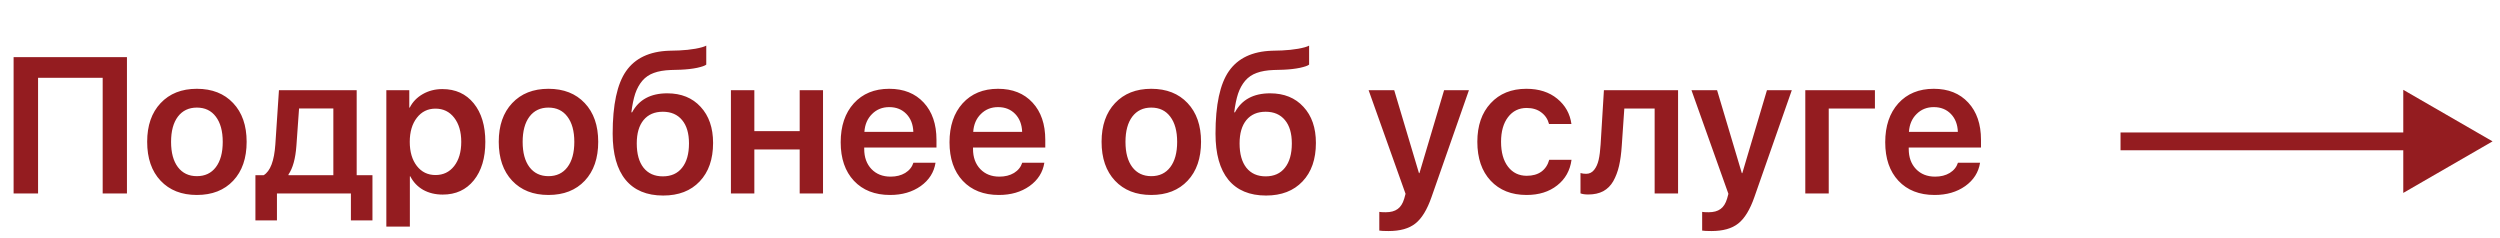
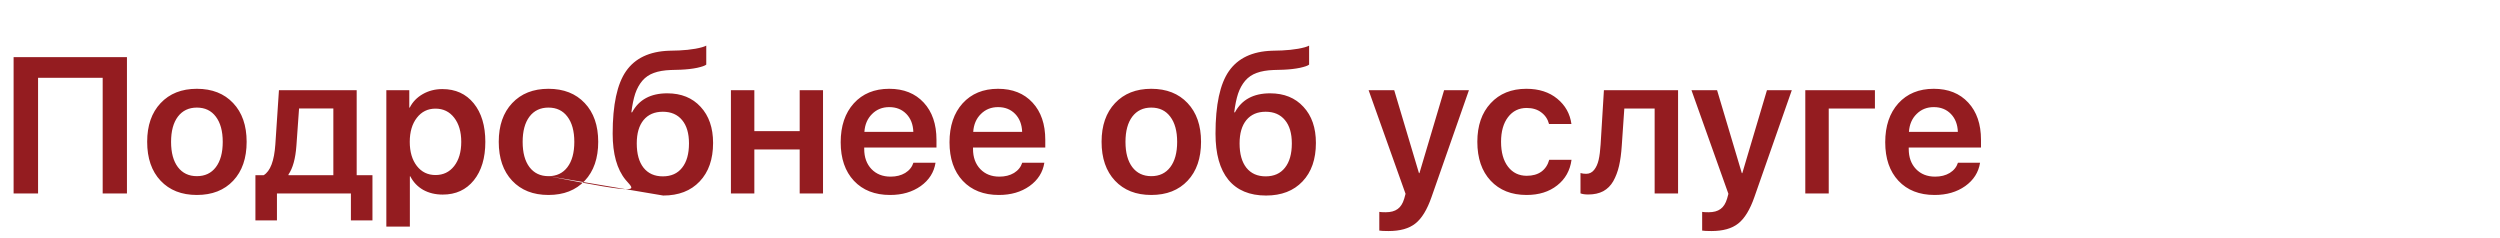
<svg xmlns="http://www.w3.org/2000/svg" width="168" height="16" viewBox="0 0 168 16" fill="none">
-   <path d="M8.531 13H6.9V5.23H2.558V13H0.914V3.84H8.531V13ZM13.229 13.102C12.204 13.102 11.392 12.782 10.791 12.143C10.19 11.504 9.89 10.632 9.89 9.528C9.89 8.436 10.19 7.571 10.791 6.932C11.396 6.288 12.209 5.967 13.229 5.967C14.253 5.967 15.065 6.286 15.666 6.925C16.271 7.564 16.574 8.432 16.574 9.528C16.574 10.632 16.273 11.504 15.672 12.143C15.072 12.782 14.257 13.102 13.229 13.102ZM13.229 11.838C13.774 11.838 14.2 11.637 14.504 11.235C14.813 10.829 14.968 10.262 14.968 9.534C14.968 8.811 14.813 8.246 14.504 7.839C14.2 7.433 13.774 7.23 13.229 7.23C12.687 7.23 12.262 7.433 11.953 7.839C11.648 8.246 11.496 8.811 11.496 9.534C11.496 10.258 11.648 10.823 11.953 11.229C12.262 11.635 12.687 11.838 13.229 11.838ZM22.401 11.775V7.287H20.097L19.919 9.788C19.855 10.66 19.678 11.305 19.386 11.724V11.775H22.401ZM18.611 14.809H17.164V11.775H17.716C18.165 11.504 18.427 10.814 18.503 9.706L18.745 6.062H23.969V11.775H25.029V14.809H23.581V13H18.611V14.809ZM29.726 5.986C30.61 5.986 31.313 6.305 31.834 6.944C32.354 7.583 32.614 8.447 32.614 9.534C32.614 10.617 32.356 11.479 31.84 12.118C31.324 12.757 30.627 13.076 29.752 13.076C29.256 13.076 28.818 12.97 28.438 12.759C28.061 12.543 27.773 12.24 27.574 11.851H27.543V15.228H25.962V6.062H27.504V7.23H27.536C27.727 6.849 28.019 6.547 28.412 6.322C28.806 6.098 29.244 5.986 29.726 5.986ZM29.263 11.762C29.787 11.762 30.206 11.561 30.52 11.159C30.837 10.753 30.996 10.211 30.996 9.534C30.996 8.857 30.837 8.315 30.52 7.909C30.206 7.503 29.787 7.3 29.263 7.3C28.746 7.3 28.33 7.505 28.012 7.916C27.695 8.326 27.536 8.866 27.536 9.534C27.536 10.203 27.695 10.742 28.012 11.153C28.33 11.559 28.746 11.762 29.263 11.762ZM36.855 13.102C35.83 13.102 35.018 12.782 34.417 12.143C33.816 11.504 33.516 10.632 33.516 9.528C33.516 8.436 33.816 7.571 34.417 6.932C35.022 6.288 35.835 5.967 36.855 5.967C37.879 5.967 38.691 6.286 39.292 6.925C39.897 7.564 40.2 8.432 40.2 9.528C40.2 10.632 39.899 11.504 39.298 12.143C38.697 12.782 37.883 13.102 36.855 13.102ZM36.855 11.838C37.4 11.838 37.826 11.637 38.13 11.235C38.439 10.829 38.594 10.262 38.594 9.534C38.594 8.811 38.439 8.246 38.13 7.839C37.826 7.433 37.4 7.23 36.855 7.23C36.313 7.23 35.888 7.433 35.579 7.839C35.274 8.246 35.122 8.811 35.122 9.534C35.122 10.258 35.274 10.823 35.579 11.229C35.888 11.635 36.313 11.838 36.855 11.838ZM44.567 13.14C43.462 13.14 42.62 12.788 42.041 12.086C41.461 11.379 41.171 10.345 41.171 8.982C41.171 7.044 41.471 5.643 42.072 4.78C42.677 3.912 43.64 3.455 44.96 3.409L45.64 3.39C46.025 3.373 46.389 3.335 46.731 3.275C47.078 3.212 47.322 3.142 47.461 3.066V4.342C47.377 4.414 47.172 4.486 46.846 4.558C46.52 4.625 46.15 4.668 45.735 4.685L45.075 4.704C44.626 4.721 44.247 4.786 43.938 4.9C43.63 5.01 43.371 5.186 43.164 5.427C42.961 5.668 42.802 5.956 42.688 6.291C42.578 6.625 42.491 7.044 42.428 7.547H42.478C42.935 6.697 43.723 6.271 44.84 6.271C45.779 6.271 46.526 6.574 47.081 7.179C47.639 7.78 47.919 8.588 47.919 9.604C47.919 10.7 47.618 11.563 47.017 12.194C46.42 12.824 45.604 13.14 44.567 13.14ZM44.541 11.851C45.1 11.851 45.532 11.659 45.836 11.273C46.145 10.888 46.3 10.342 46.3 9.636C46.3 8.959 46.145 8.436 45.836 8.068C45.528 7.695 45.096 7.509 44.541 7.509C43.987 7.509 43.556 7.695 43.247 8.068C42.942 8.44 42.79 8.963 42.79 9.636C42.79 10.342 42.942 10.888 43.247 11.273C43.556 11.659 43.987 11.851 44.541 11.851ZM53.739 13V10.042H50.692V13H49.118V6.062H50.692V8.811H53.739V6.062H55.307V13H53.739ZM59.757 7.198C59.296 7.198 58.91 7.353 58.602 7.662C58.293 7.966 58.121 8.366 58.087 8.861H61.376C61.359 8.362 61.202 7.96 60.906 7.655C60.609 7.351 60.227 7.198 59.757 7.198ZM61.382 10.937H62.867C62.766 11.58 62.433 12.103 61.871 12.505C61.308 12.903 60.622 13.102 59.814 13.102C58.79 13.102 57.98 12.784 57.383 12.149C56.79 11.515 56.494 10.651 56.494 9.56C56.494 8.468 56.788 7.596 57.377 6.944C57.969 6.293 58.762 5.967 59.757 5.967C60.73 5.967 61.502 6.276 62.074 6.894C62.645 7.511 62.931 8.345 62.931 9.395V9.915H58.075V10.01C58.075 10.569 58.238 11.02 58.563 11.362C58.889 11.701 59.317 11.87 59.846 11.87C60.227 11.87 60.554 11.788 60.83 11.623C61.105 11.453 61.289 11.225 61.382 10.937ZM67.069 7.198C66.608 7.198 66.223 7.353 65.914 7.662C65.605 7.966 65.434 8.366 65.4 8.861H68.688C68.671 8.362 68.514 7.96 68.218 7.655C67.922 7.351 67.539 7.198 67.069 7.198ZM68.694 10.937H70.18C70.078 11.58 69.746 12.103 69.183 12.505C68.62 12.903 67.935 13.102 67.126 13.102C66.102 13.102 65.292 12.784 64.695 12.149C64.103 11.515 63.807 10.651 63.807 9.56C63.807 8.468 64.101 7.596 64.689 6.944C65.281 6.293 66.075 5.967 67.069 5.967C68.043 5.967 68.815 6.276 69.386 6.894C69.957 7.511 70.243 8.345 70.243 9.395V9.915H65.387V10.01C65.387 10.569 65.55 11.02 65.876 11.362C66.202 11.701 66.629 11.87 67.158 11.87C67.539 11.87 67.867 11.788 68.142 11.623C68.417 11.453 68.601 11.225 68.694 10.937ZM77.365 13.102C76.341 13.102 75.529 12.782 74.928 12.143C74.327 11.504 74.026 10.632 74.026 9.528C74.026 8.436 74.327 7.571 74.928 6.932C75.533 6.288 76.345 5.967 77.365 5.967C78.389 5.967 79.202 6.286 79.803 6.925C80.408 7.564 80.71 8.432 80.71 9.528C80.71 10.632 80.41 11.504 79.809 12.143C79.208 12.782 78.394 13.102 77.365 13.102ZM77.365 11.838C77.911 11.838 78.336 11.637 78.641 11.235C78.95 10.829 79.105 10.262 79.105 9.534C79.105 8.811 78.95 8.246 78.641 7.839C78.336 7.433 77.911 7.23 77.365 7.23C76.824 7.23 76.398 7.433 76.089 7.839C75.785 8.246 75.632 8.811 75.632 9.534C75.632 10.258 75.785 10.823 76.089 11.229C76.398 11.635 76.824 11.838 77.365 11.838ZM85.078 13.14C83.973 13.14 83.131 12.788 82.551 12.086C81.972 11.379 81.682 10.345 81.682 8.982C81.682 7.044 81.982 5.643 82.583 4.78C83.188 3.912 84.151 3.455 85.471 3.409L86.15 3.39C86.535 3.373 86.899 3.335 87.242 3.275C87.589 3.212 87.832 3.142 87.972 3.066V4.342C87.888 4.414 87.682 4.486 87.356 4.558C87.031 4.625 86.66 4.668 86.246 4.685L85.585 4.704C85.137 4.721 84.758 4.786 84.449 4.9C84.14 5.01 83.882 5.186 83.675 5.427C83.472 5.668 83.313 5.956 83.199 6.291C83.089 6.625 83.002 7.044 82.939 7.547H82.989C83.446 6.697 84.233 6.271 85.351 6.271C86.29 6.271 87.037 6.574 87.591 7.179C88.15 7.78 88.429 8.588 88.429 9.604C88.429 10.7 88.129 11.563 87.528 12.194C86.931 12.824 86.114 13.14 85.078 13.14ZM85.052 11.851C85.611 11.851 86.043 11.659 86.347 11.273C86.656 10.888 86.811 10.342 86.811 9.636C86.811 8.959 86.656 8.436 86.347 8.068C86.038 7.695 85.607 7.509 85.052 7.509C84.498 7.509 84.066 7.695 83.757 8.068C83.453 8.44 83.3 8.963 83.3 9.636C83.3 10.342 83.453 10.888 83.757 11.273C84.066 11.659 84.498 11.851 85.052 11.851ZM93.311 15.526C93.002 15.526 92.794 15.516 92.689 15.495V14.238C92.769 14.255 92.913 14.263 93.12 14.263C93.459 14.263 93.725 14.191 93.92 14.047C94.119 13.908 94.267 13.675 94.364 13.349L94.453 13.025L91.971 6.062H93.691L95.355 11.635H95.386L97.043 6.062H98.712L96.199 13.241C95.903 14.092 95.541 14.684 95.113 15.019C94.69 15.357 94.089 15.526 93.311 15.526ZM105.6 8.334H104.095C104.011 8.009 103.837 7.748 103.575 7.554C103.317 7.355 102.989 7.255 102.591 7.255C102.07 7.255 101.653 7.461 101.34 7.871C101.027 8.282 100.871 8.834 100.871 9.528C100.871 10.239 101.027 10.797 101.34 11.204C101.653 11.61 102.072 11.813 102.597 11.813C102.991 11.813 103.317 11.722 103.575 11.54C103.833 11.354 104.011 11.087 104.108 10.74H105.606C105.509 11.46 105.187 12.033 104.641 12.46C104.099 12.888 103.414 13.102 102.584 13.102C101.573 13.102 100.769 12.782 100.172 12.143C99.576 11.504 99.277 10.632 99.277 9.528C99.277 8.444 99.576 7.581 100.172 6.938C100.769 6.291 101.569 5.967 102.572 5.967C103.414 5.967 104.106 6.189 104.647 6.633C105.189 7.078 105.507 7.645 105.6 8.334ZM108.983 9.788C108.949 10.313 108.888 10.768 108.799 11.153C108.71 11.534 108.581 11.874 108.412 12.175C108.242 12.471 108.018 12.695 107.739 12.848C107.459 12.996 107.123 13.07 106.729 13.07C106.514 13.07 106.34 13.044 106.209 12.994V11.629C106.323 11.663 106.45 11.68 106.59 11.68C106.806 11.68 106.983 11.593 107.123 11.419C107.263 11.246 107.364 11.022 107.428 10.747C107.491 10.472 107.536 10.124 107.561 9.706L107.783 6.062H112.766V13H111.192V7.293H109.154L108.983 9.788ZM115.007 15.526C114.698 15.526 114.491 15.516 114.385 15.495V14.238C114.465 14.255 114.609 14.263 114.816 14.263C115.155 14.263 115.422 14.191 115.616 14.047C115.815 13.908 115.963 13.675 116.061 13.349L116.149 13.025L113.667 6.062H115.388L117.051 11.635H117.083L118.739 6.062H120.409L117.895 13.241C117.599 14.092 117.237 14.684 116.81 15.019C116.386 15.357 115.785 15.526 115.007 15.526ZM125.995 7.293H122.891V13H121.316V6.062H125.995V7.293ZM129.949 7.198C129.488 7.198 129.103 7.353 128.794 7.662C128.485 7.966 128.314 8.366 128.28 8.861H131.568C131.551 8.362 131.394 7.96 131.098 7.655C130.802 7.351 130.419 7.198 129.949 7.198ZM131.574 10.937H133.06C132.958 11.58 132.626 12.103 132.063 12.505C131.5 12.903 130.815 13.102 130.006 13.102C128.982 13.102 128.172 12.784 127.575 12.149C126.983 11.515 126.687 10.651 126.687 9.56C126.687 8.468 126.981 7.596 127.569 6.944C128.161 6.293 128.955 5.967 129.949 5.967C130.923 5.967 131.695 6.276 132.266 6.894C132.837 7.511 133.123 8.345 133.123 9.395V9.915H128.267V10.01C128.267 10.569 128.43 11.02 128.756 11.362C129.082 11.701 129.509 11.87 130.038 11.87C130.419 11.87 130.747 11.788 131.022 11.623C131.297 11.453 131.481 11.225 131.574 10.937Z" fill="#941C20" />
-   <path d="M167.5 9.5L161.5 6.036V12.964L167.5 9.5ZM142.5 10.1H162.1V8.9H142.5V10.1Z" fill="#941C20" />
+   <path d="M8.531 13H6.9V5.23H2.558V13H0.914V3.84H8.531V13ZM13.229 13.102C12.204 13.102 11.392 12.782 10.791 12.143C10.19 11.504 9.89 10.632 9.89 9.528C9.89 8.436 10.19 7.571 10.791 6.932C11.396 6.288 12.209 5.967 13.229 5.967C14.253 5.967 15.065 6.286 15.666 6.925C16.271 7.564 16.574 8.432 16.574 9.528C16.574 10.632 16.273 11.504 15.672 12.143C15.072 12.782 14.257 13.102 13.229 13.102ZM13.229 11.838C13.774 11.838 14.2 11.637 14.504 11.235C14.813 10.829 14.968 10.262 14.968 9.534C14.968 8.811 14.813 8.246 14.504 7.839C14.2 7.433 13.774 7.23 13.229 7.23C12.687 7.23 12.262 7.433 11.953 7.839C11.648 8.246 11.496 8.811 11.496 9.534C11.496 10.258 11.648 10.823 11.953 11.229C12.262 11.635 12.687 11.838 13.229 11.838ZM22.401 11.775V7.287H20.097L19.919 9.788C19.855 10.66 19.678 11.305 19.386 11.724V11.775H22.401ZM18.611 14.809H17.164V11.775H17.716C18.165 11.504 18.427 10.814 18.503 9.706L18.745 6.062H23.969V11.775H25.029V14.809H23.581V13H18.611V14.809ZM29.726 5.986C30.61 5.986 31.313 6.305 31.834 6.944C32.354 7.583 32.614 8.447 32.614 9.534C32.614 10.617 32.356 11.479 31.84 12.118C31.324 12.757 30.627 13.076 29.752 13.076C29.256 13.076 28.818 12.97 28.438 12.759C28.061 12.543 27.773 12.24 27.574 11.851H27.543V15.228H25.962V6.062H27.504V7.23H27.536C27.727 6.849 28.019 6.547 28.412 6.322C28.806 6.098 29.244 5.986 29.726 5.986ZM29.263 11.762C29.787 11.762 30.206 11.561 30.52 11.159C30.837 10.753 30.996 10.211 30.996 9.534C30.996 8.857 30.837 8.315 30.52 7.909C30.206 7.503 29.787 7.3 29.263 7.3C28.746 7.3 28.33 7.505 28.012 7.916C27.695 8.326 27.536 8.866 27.536 9.534C27.536 10.203 27.695 10.742 28.012 11.153C28.33 11.559 28.746 11.762 29.263 11.762ZM36.855 13.102C35.83 13.102 35.018 12.782 34.417 12.143C33.816 11.504 33.516 10.632 33.516 9.528C33.516 8.436 33.816 7.571 34.417 6.932C35.022 6.288 35.835 5.967 36.855 5.967C37.879 5.967 38.691 6.286 39.292 6.925C39.897 7.564 40.2 8.432 40.2 9.528C40.2 10.632 39.899 11.504 39.298 12.143C38.697 12.782 37.883 13.102 36.855 13.102ZM36.855 11.838C37.4 11.838 37.826 11.637 38.13 11.235C38.439 10.829 38.594 10.262 38.594 9.534C38.594 8.811 38.439 8.246 38.13 7.839C37.826 7.433 37.4 7.23 36.855 7.23C36.313 7.23 35.888 7.433 35.579 7.839C35.274 8.246 35.122 8.811 35.122 9.534C35.122 10.258 35.274 10.823 35.579 11.229C35.888 11.635 36.313 11.838 36.855 11.838ZC43.462 13.14 42.62 12.788 42.041 12.086C41.461 11.379 41.171 10.345 41.171 8.982C41.171 7.044 41.471 5.643 42.072 4.78C42.677 3.912 43.64 3.455 44.96 3.409L45.64 3.39C46.025 3.373 46.389 3.335 46.731 3.275C47.078 3.212 47.322 3.142 47.461 3.066V4.342C47.377 4.414 47.172 4.486 46.846 4.558C46.52 4.625 46.15 4.668 45.735 4.685L45.075 4.704C44.626 4.721 44.247 4.786 43.938 4.9C43.63 5.01 43.371 5.186 43.164 5.427C42.961 5.668 42.802 5.956 42.688 6.291C42.578 6.625 42.491 7.044 42.428 7.547H42.478C42.935 6.697 43.723 6.271 44.84 6.271C45.779 6.271 46.526 6.574 47.081 7.179C47.639 7.78 47.919 8.588 47.919 9.604C47.919 10.7 47.618 11.563 47.017 12.194C46.42 12.824 45.604 13.14 44.567 13.14ZM44.541 11.851C45.1 11.851 45.532 11.659 45.836 11.273C46.145 10.888 46.3 10.342 46.3 9.636C46.3 8.959 46.145 8.436 45.836 8.068C45.528 7.695 45.096 7.509 44.541 7.509C43.987 7.509 43.556 7.695 43.247 8.068C42.942 8.44 42.79 8.963 42.79 9.636C42.79 10.342 42.942 10.888 43.247 11.273C43.556 11.659 43.987 11.851 44.541 11.851ZM53.739 13V10.042H50.692V13H49.118V6.062H50.692V8.811H53.739V6.062H55.307V13H53.739ZM59.757 7.198C59.296 7.198 58.91 7.353 58.602 7.662C58.293 7.966 58.121 8.366 58.087 8.861H61.376C61.359 8.362 61.202 7.96 60.906 7.655C60.609 7.351 60.227 7.198 59.757 7.198ZM61.382 10.937H62.867C62.766 11.58 62.433 12.103 61.871 12.505C61.308 12.903 60.622 13.102 59.814 13.102C58.79 13.102 57.98 12.784 57.383 12.149C56.79 11.515 56.494 10.651 56.494 9.56C56.494 8.468 56.788 7.596 57.377 6.944C57.969 6.293 58.762 5.967 59.757 5.967C60.73 5.967 61.502 6.276 62.074 6.894C62.645 7.511 62.931 8.345 62.931 9.395V9.915H58.075V10.01C58.075 10.569 58.238 11.02 58.563 11.362C58.889 11.701 59.317 11.87 59.846 11.87C60.227 11.87 60.554 11.788 60.83 11.623C61.105 11.453 61.289 11.225 61.382 10.937ZM67.069 7.198C66.608 7.198 66.223 7.353 65.914 7.662C65.605 7.966 65.434 8.366 65.4 8.861H68.688C68.671 8.362 68.514 7.96 68.218 7.655C67.922 7.351 67.539 7.198 67.069 7.198ZM68.694 10.937H70.18C70.078 11.58 69.746 12.103 69.183 12.505C68.62 12.903 67.935 13.102 67.126 13.102C66.102 13.102 65.292 12.784 64.695 12.149C64.103 11.515 63.807 10.651 63.807 9.56C63.807 8.468 64.101 7.596 64.689 6.944C65.281 6.293 66.075 5.967 67.069 5.967C68.043 5.967 68.815 6.276 69.386 6.894C69.957 7.511 70.243 8.345 70.243 9.395V9.915H65.387V10.01C65.387 10.569 65.55 11.02 65.876 11.362C66.202 11.701 66.629 11.87 67.158 11.87C67.539 11.87 67.867 11.788 68.142 11.623C68.417 11.453 68.601 11.225 68.694 10.937ZM77.365 13.102C76.341 13.102 75.529 12.782 74.928 12.143C74.327 11.504 74.026 10.632 74.026 9.528C74.026 8.436 74.327 7.571 74.928 6.932C75.533 6.288 76.345 5.967 77.365 5.967C78.389 5.967 79.202 6.286 79.803 6.925C80.408 7.564 80.71 8.432 80.71 9.528C80.71 10.632 80.41 11.504 79.809 12.143C79.208 12.782 78.394 13.102 77.365 13.102ZM77.365 11.838C77.911 11.838 78.336 11.637 78.641 11.235C78.95 10.829 79.105 10.262 79.105 9.534C79.105 8.811 78.95 8.246 78.641 7.839C78.336 7.433 77.911 7.23 77.365 7.23C76.824 7.23 76.398 7.433 76.089 7.839C75.785 8.246 75.632 8.811 75.632 9.534C75.632 10.258 75.785 10.823 76.089 11.229C76.398 11.635 76.824 11.838 77.365 11.838ZM85.078 13.14C83.973 13.14 83.131 12.788 82.551 12.086C81.972 11.379 81.682 10.345 81.682 8.982C81.682 7.044 81.982 5.643 82.583 4.78C83.188 3.912 84.151 3.455 85.471 3.409L86.15 3.39C86.535 3.373 86.899 3.335 87.242 3.275C87.589 3.212 87.832 3.142 87.972 3.066V4.342C87.888 4.414 87.682 4.486 87.356 4.558C87.031 4.625 86.66 4.668 86.246 4.685L85.585 4.704C85.137 4.721 84.758 4.786 84.449 4.9C84.14 5.01 83.882 5.186 83.675 5.427C83.472 5.668 83.313 5.956 83.199 6.291C83.089 6.625 83.002 7.044 82.939 7.547H82.989C83.446 6.697 84.233 6.271 85.351 6.271C86.29 6.271 87.037 6.574 87.591 7.179C88.15 7.78 88.429 8.588 88.429 9.604C88.429 10.7 88.129 11.563 87.528 12.194C86.931 12.824 86.114 13.14 85.078 13.14ZM85.052 11.851C85.611 11.851 86.043 11.659 86.347 11.273C86.656 10.888 86.811 10.342 86.811 9.636C86.811 8.959 86.656 8.436 86.347 8.068C86.038 7.695 85.607 7.509 85.052 7.509C84.498 7.509 84.066 7.695 83.757 8.068C83.453 8.44 83.3 8.963 83.3 9.636C83.3 10.342 83.453 10.888 83.757 11.273C84.066 11.659 84.498 11.851 85.052 11.851ZM93.311 15.526C93.002 15.526 92.794 15.516 92.689 15.495V14.238C92.769 14.255 92.913 14.263 93.12 14.263C93.459 14.263 93.725 14.191 93.92 14.047C94.119 13.908 94.267 13.675 94.364 13.349L94.453 13.025L91.971 6.062H93.691L95.355 11.635H95.386L97.043 6.062H98.712L96.199 13.241C95.903 14.092 95.541 14.684 95.113 15.019C94.69 15.357 94.089 15.526 93.311 15.526ZM105.6 8.334H104.095C104.011 8.009 103.837 7.748 103.575 7.554C103.317 7.355 102.989 7.255 102.591 7.255C102.07 7.255 101.653 7.461 101.34 7.871C101.027 8.282 100.871 8.834 100.871 9.528C100.871 10.239 101.027 10.797 101.34 11.204C101.653 11.61 102.072 11.813 102.597 11.813C102.991 11.813 103.317 11.722 103.575 11.54C103.833 11.354 104.011 11.087 104.108 10.74H105.606C105.509 11.46 105.187 12.033 104.641 12.46C104.099 12.888 103.414 13.102 102.584 13.102C101.573 13.102 100.769 12.782 100.172 12.143C99.576 11.504 99.277 10.632 99.277 9.528C99.277 8.444 99.576 7.581 100.172 6.938C100.769 6.291 101.569 5.967 102.572 5.967C103.414 5.967 104.106 6.189 104.647 6.633C105.189 7.078 105.507 7.645 105.6 8.334ZM108.983 9.788C108.949 10.313 108.888 10.768 108.799 11.153C108.71 11.534 108.581 11.874 108.412 12.175C108.242 12.471 108.018 12.695 107.739 12.848C107.459 12.996 107.123 13.07 106.729 13.07C106.514 13.07 106.34 13.044 106.209 12.994V11.629C106.323 11.663 106.45 11.68 106.59 11.68C106.806 11.68 106.983 11.593 107.123 11.419C107.263 11.246 107.364 11.022 107.428 10.747C107.491 10.472 107.536 10.124 107.561 9.706L107.783 6.062H112.766V13H111.192V7.293H109.154L108.983 9.788ZM115.007 15.526C114.698 15.526 114.491 15.516 114.385 15.495V14.238C114.465 14.255 114.609 14.263 114.816 14.263C115.155 14.263 115.422 14.191 115.616 14.047C115.815 13.908 115.963 13.675 116.061 13.349L116.149 13.025L113.667 6.062H115.388L117.051 11.635H117.083L118.739 6.062H120.409L117.895 13.241C117.599 14.092 117.237 14.684 116.81 15.019C116.386 15.357 115.785 15.526 115.007 15.526ZM125.995 7.293H122.891V13H121.316V6.062H125.995V7.293ZM129.949 7.198C129.488 7.198 129.103 7.353 128.794 7.662C128.485 7.966 128.314 8.366 128.28 8.861H131.568C131.551 8.362 131.394 7.96 131.098 7.655C130.802 7.351 130.419 7.198 129.949 7.198ZM131.574 10.937H133.06C132.958 11.58 132.626 12.103 132.063 12.505C131.5 12.903 130.815 13.102 130.006 13.102C128.982 13.102 128.172 12.784 127.575 12.149C126.983 11.515 126.687 10.651 126.687 9.56C126.687 8.468 126.981 7.596 127.569 6.944C128.161 6.293 128.955 5.967 129.949 5.967C130.923 5.967 131.695 6.276 132.266 6.894C132.837 7.511 133.123 8.345 133.123 9.395V9.915H128.267V10.01C128.267 10.569 128.43 11.02 128.756 11.362C129.082 11.701 129.509 11.87 130.038 11.87C130.419 11.87 130.747 11.788 131.022 11.623C131.297 11.453 131.481 11.225 131.574 10.937Z" fill="#941C20" />
</svg>